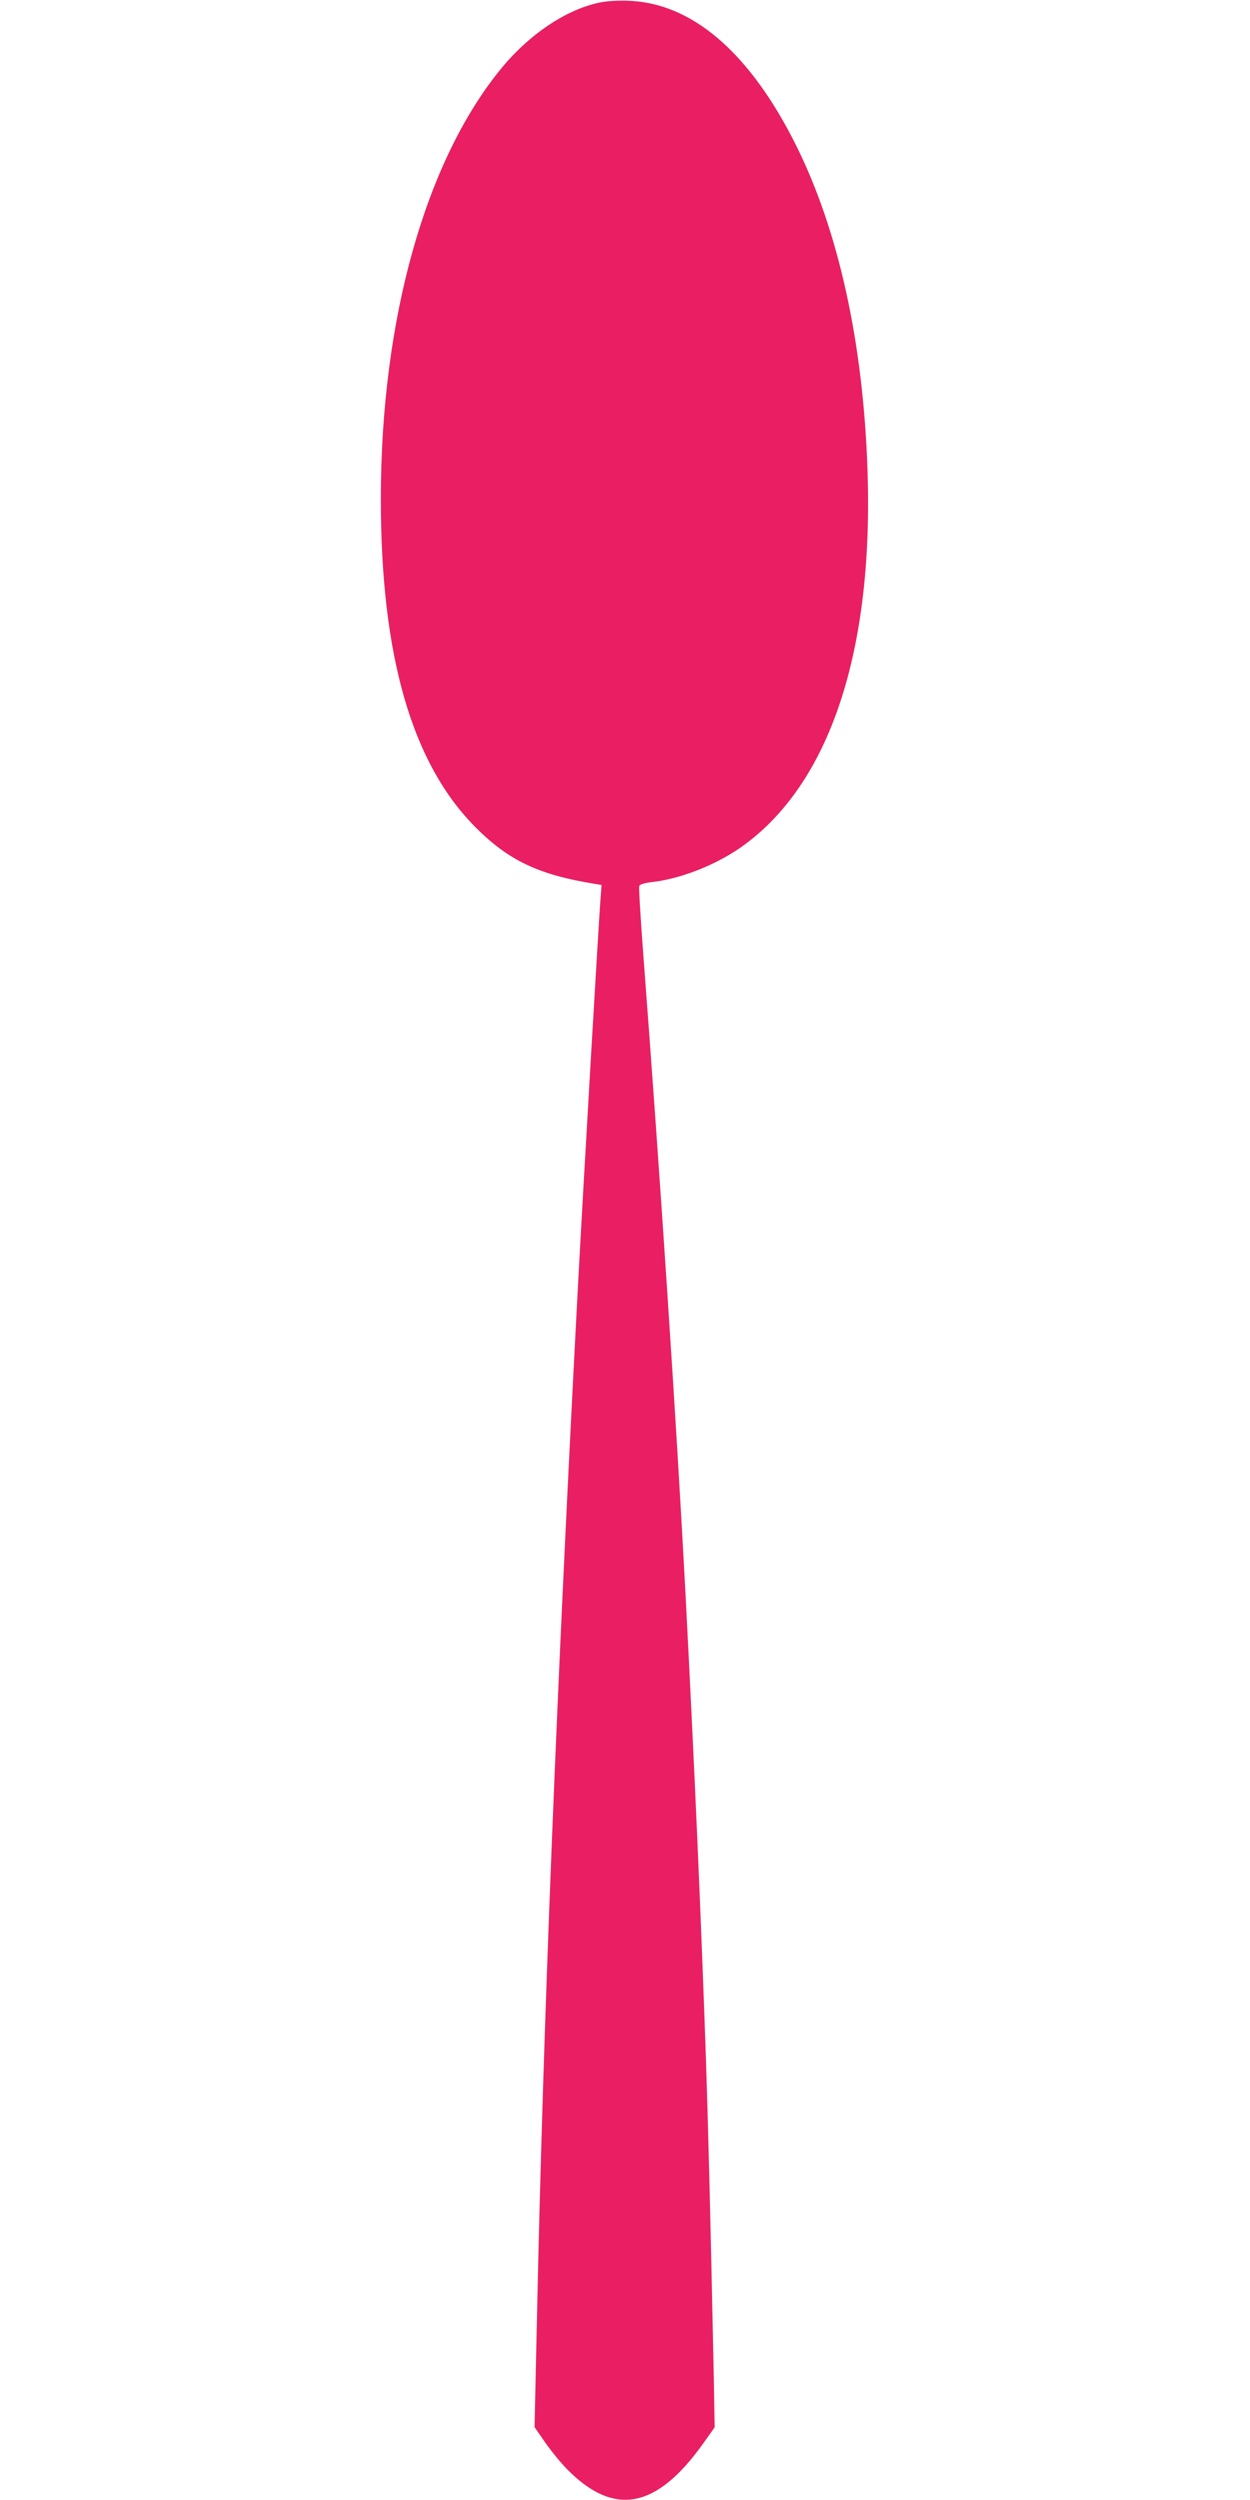
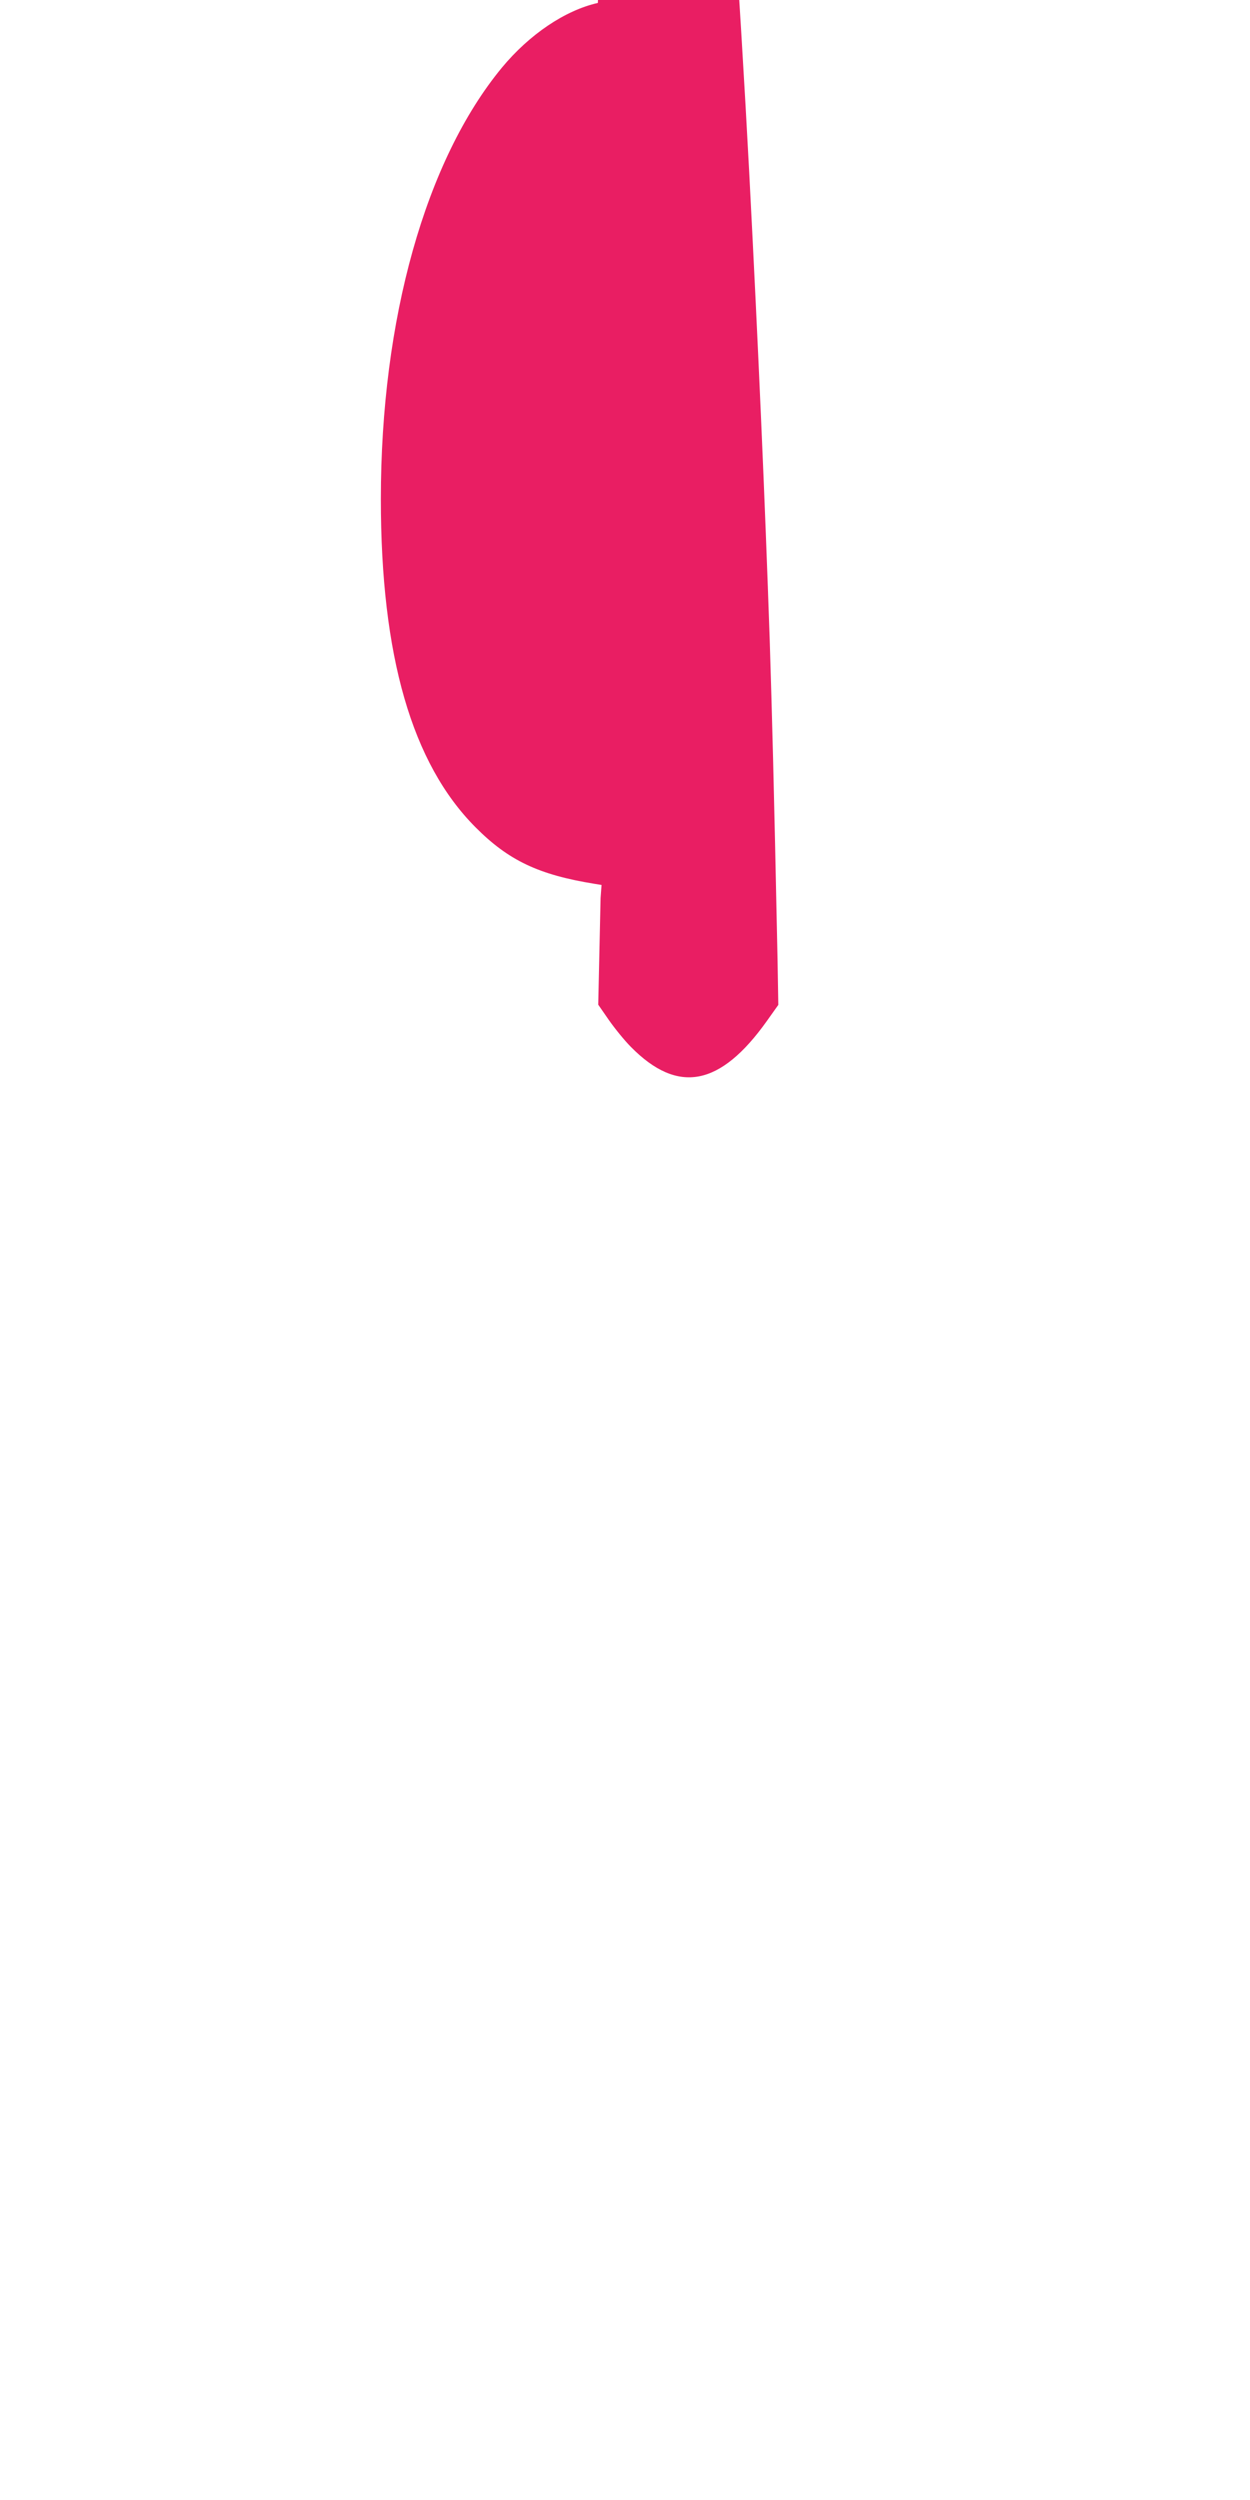
<svg xmlns="http://www.w3.org/2000/svg" version="1.0" width="640pt" height="1280pt" viewBox="0 0 640 1280" preserveAspectRatio="xMidYMid meet">
  <g transform="translate(0,1280) scale(0.1,-0.1)" fill="#e91e63" stroke="none">
-     <path d="M3061 12785 c-168 -38 -350 -161 -491 -331 -391 -474 -620 -1288 -620 -2209 0 -804 159 -1354 485 -1681 169 -170 324 -243 608 -289 l37 -6 -5 -67 c-8 -94 -91 -1518 -115 -1972 -110 -2077 -179 -3803 -211 -5311 l-12 -546 54 -78 c30 -43 81 -106 114 -139 240 -243 457 -201 695 133 l59 83 -4 236 c-19 921 -28 1249 -40 1632 -25 731 -58 1489 -105 2395 -45 859 -130 2145 -216 3273 -14 188 -24 348 -21 356 3 8 30 16 67 20 154 18 342 94 476 194 448 333 667 1029 623 1981 -29 646 -161 1210 -384 1638 -232 446 -518 686 -834 699 -62 2 -119 -1 -160 -11z" />
+     <path d="M3061 12785 c-168 -38 -350 -161 -491 -331 -391 -474 -620 -1288 -620 -2209 0 -804 159 -1354 485 -1681 169 -170 324 -243 608 -289 l37 -6 -5 -67 l-12 -546 54 -78 c30 -43 81 -106 114 -139 240 -243 457 -201 695 133 l59 83 -4 236 c-19 921 -28 1249 -40 1632 -25 731 -58 1489 -105 2395 -45 859 -130 2145 -216 3273 -14 188 -24 348 -21 356 3 8 30 16 67 20 154 18 342 94 476 194 448 333 667 1029 623 1981 -29 646 -161 1210 -384 1638 -232 446 -518 686 -834 699 -62 2 -119 -1 -160 -11z" />
  </g>
</svg>